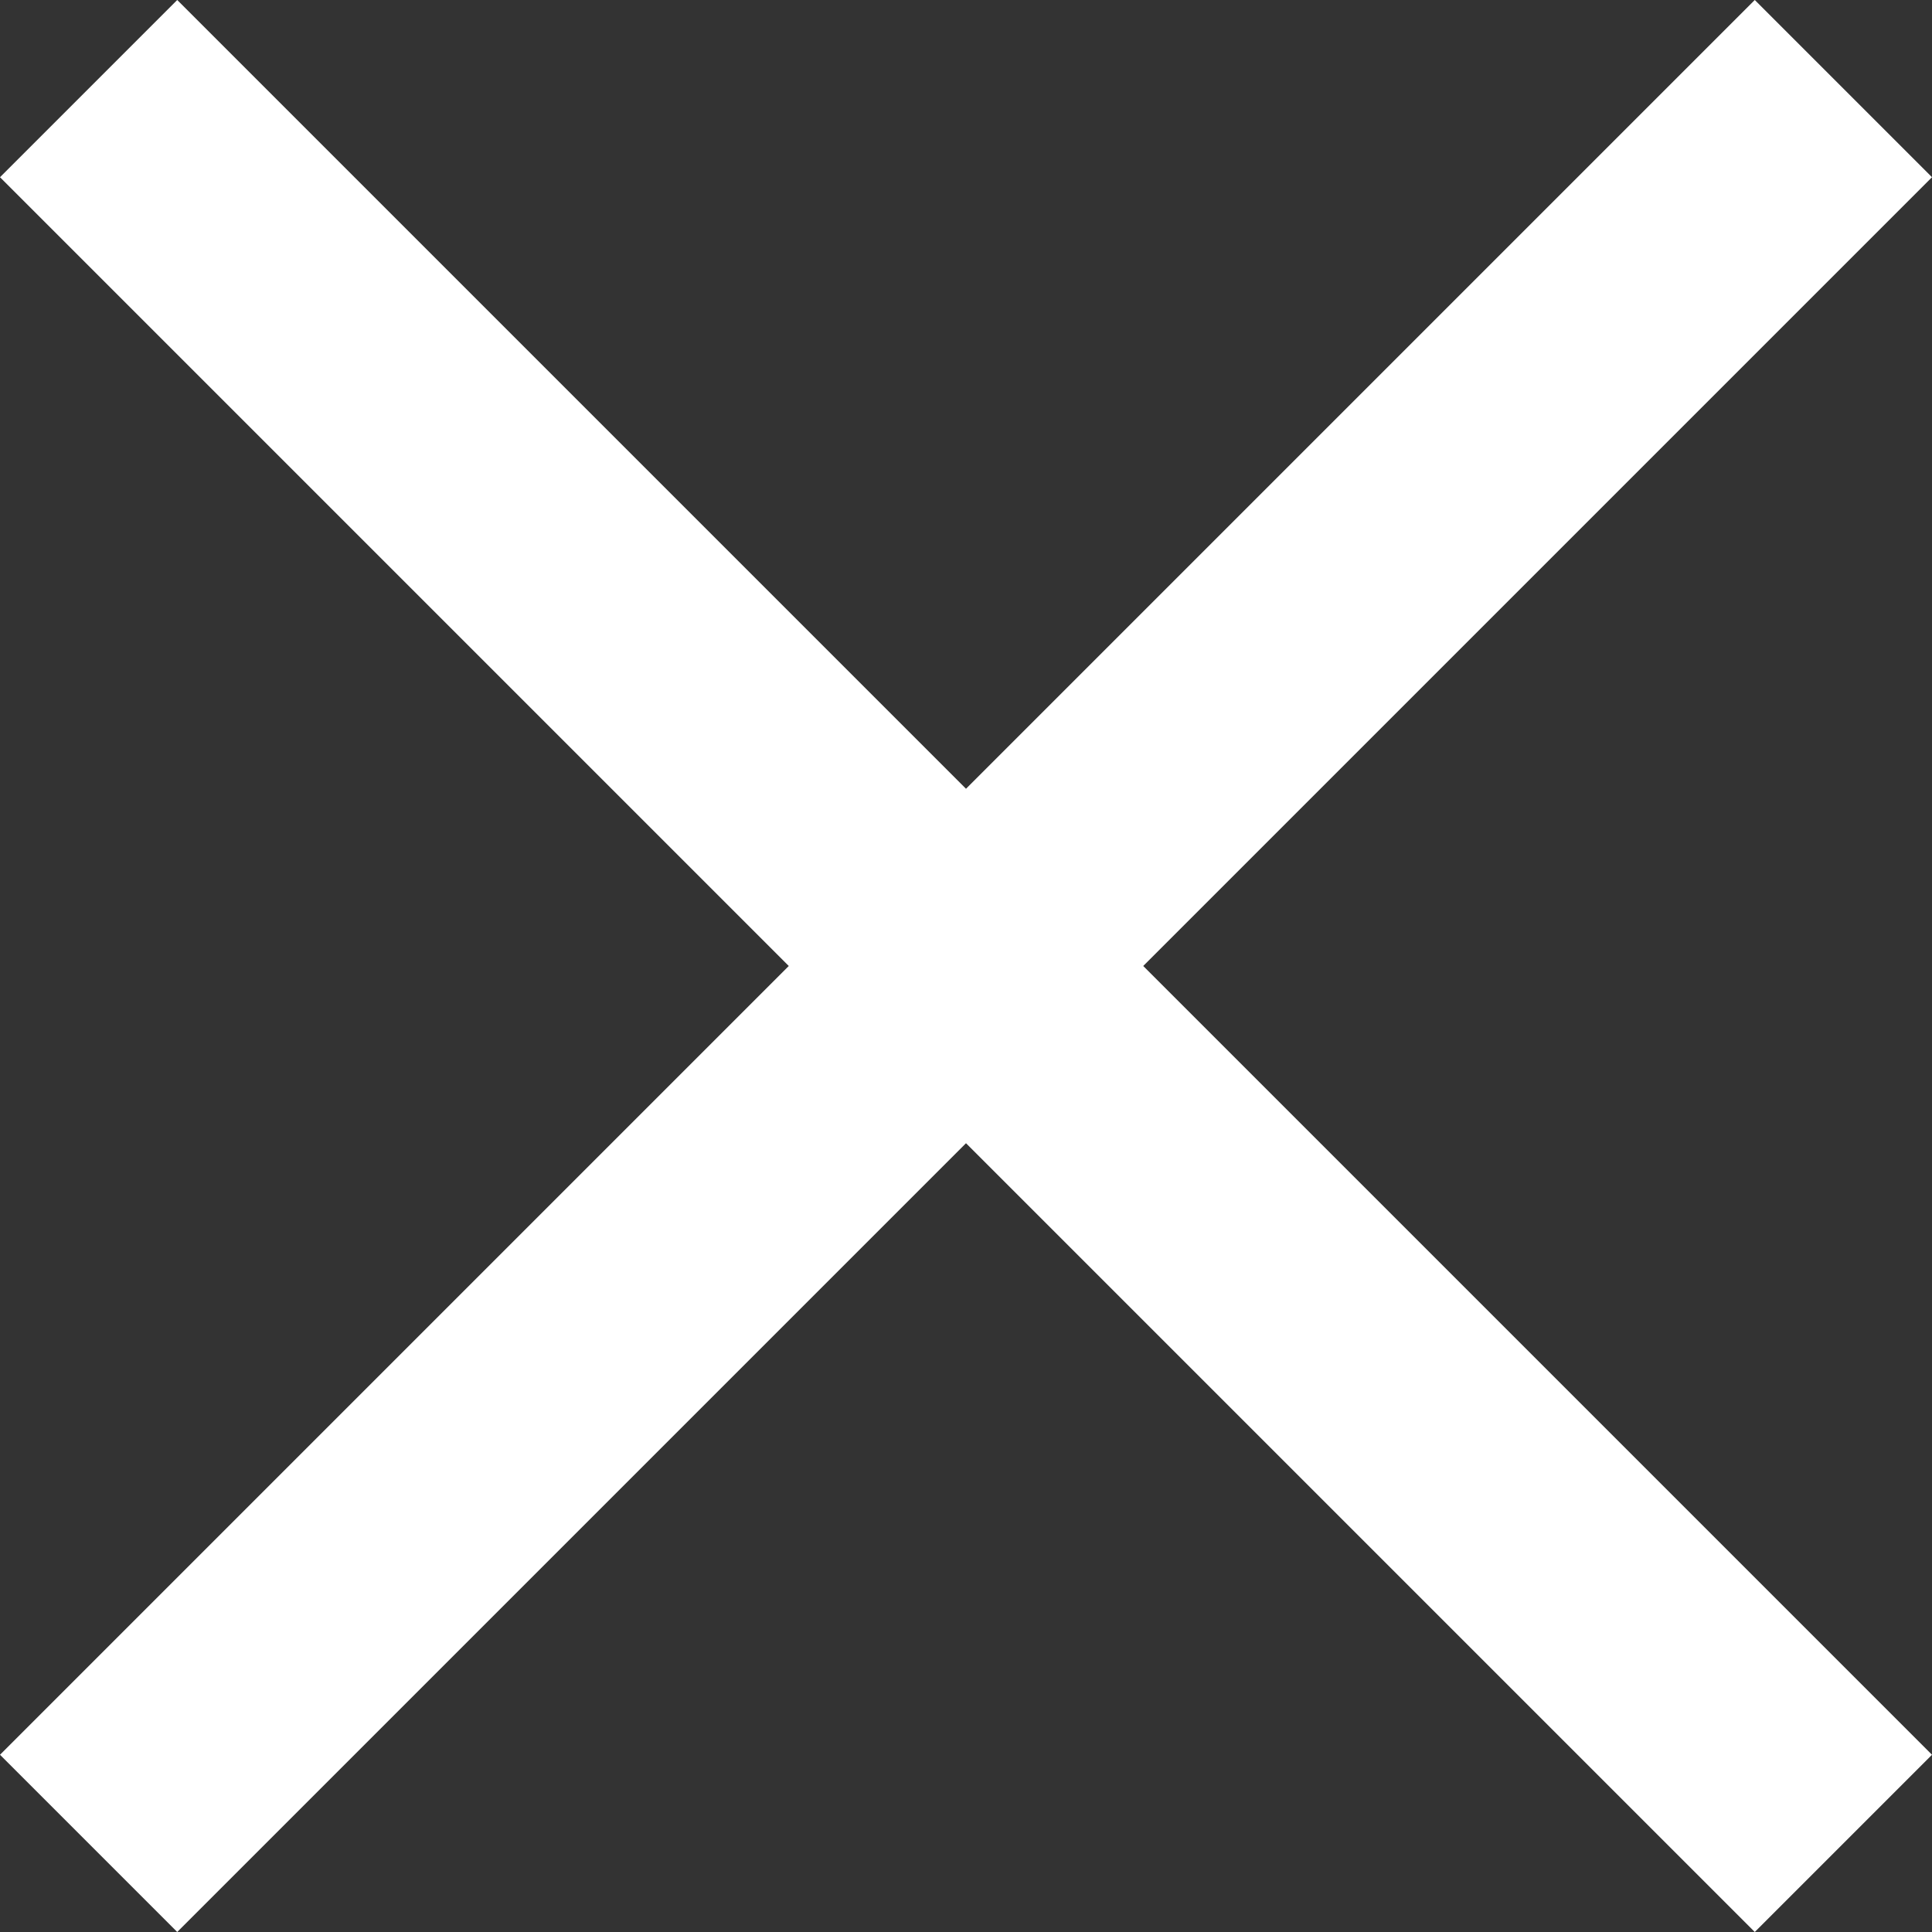
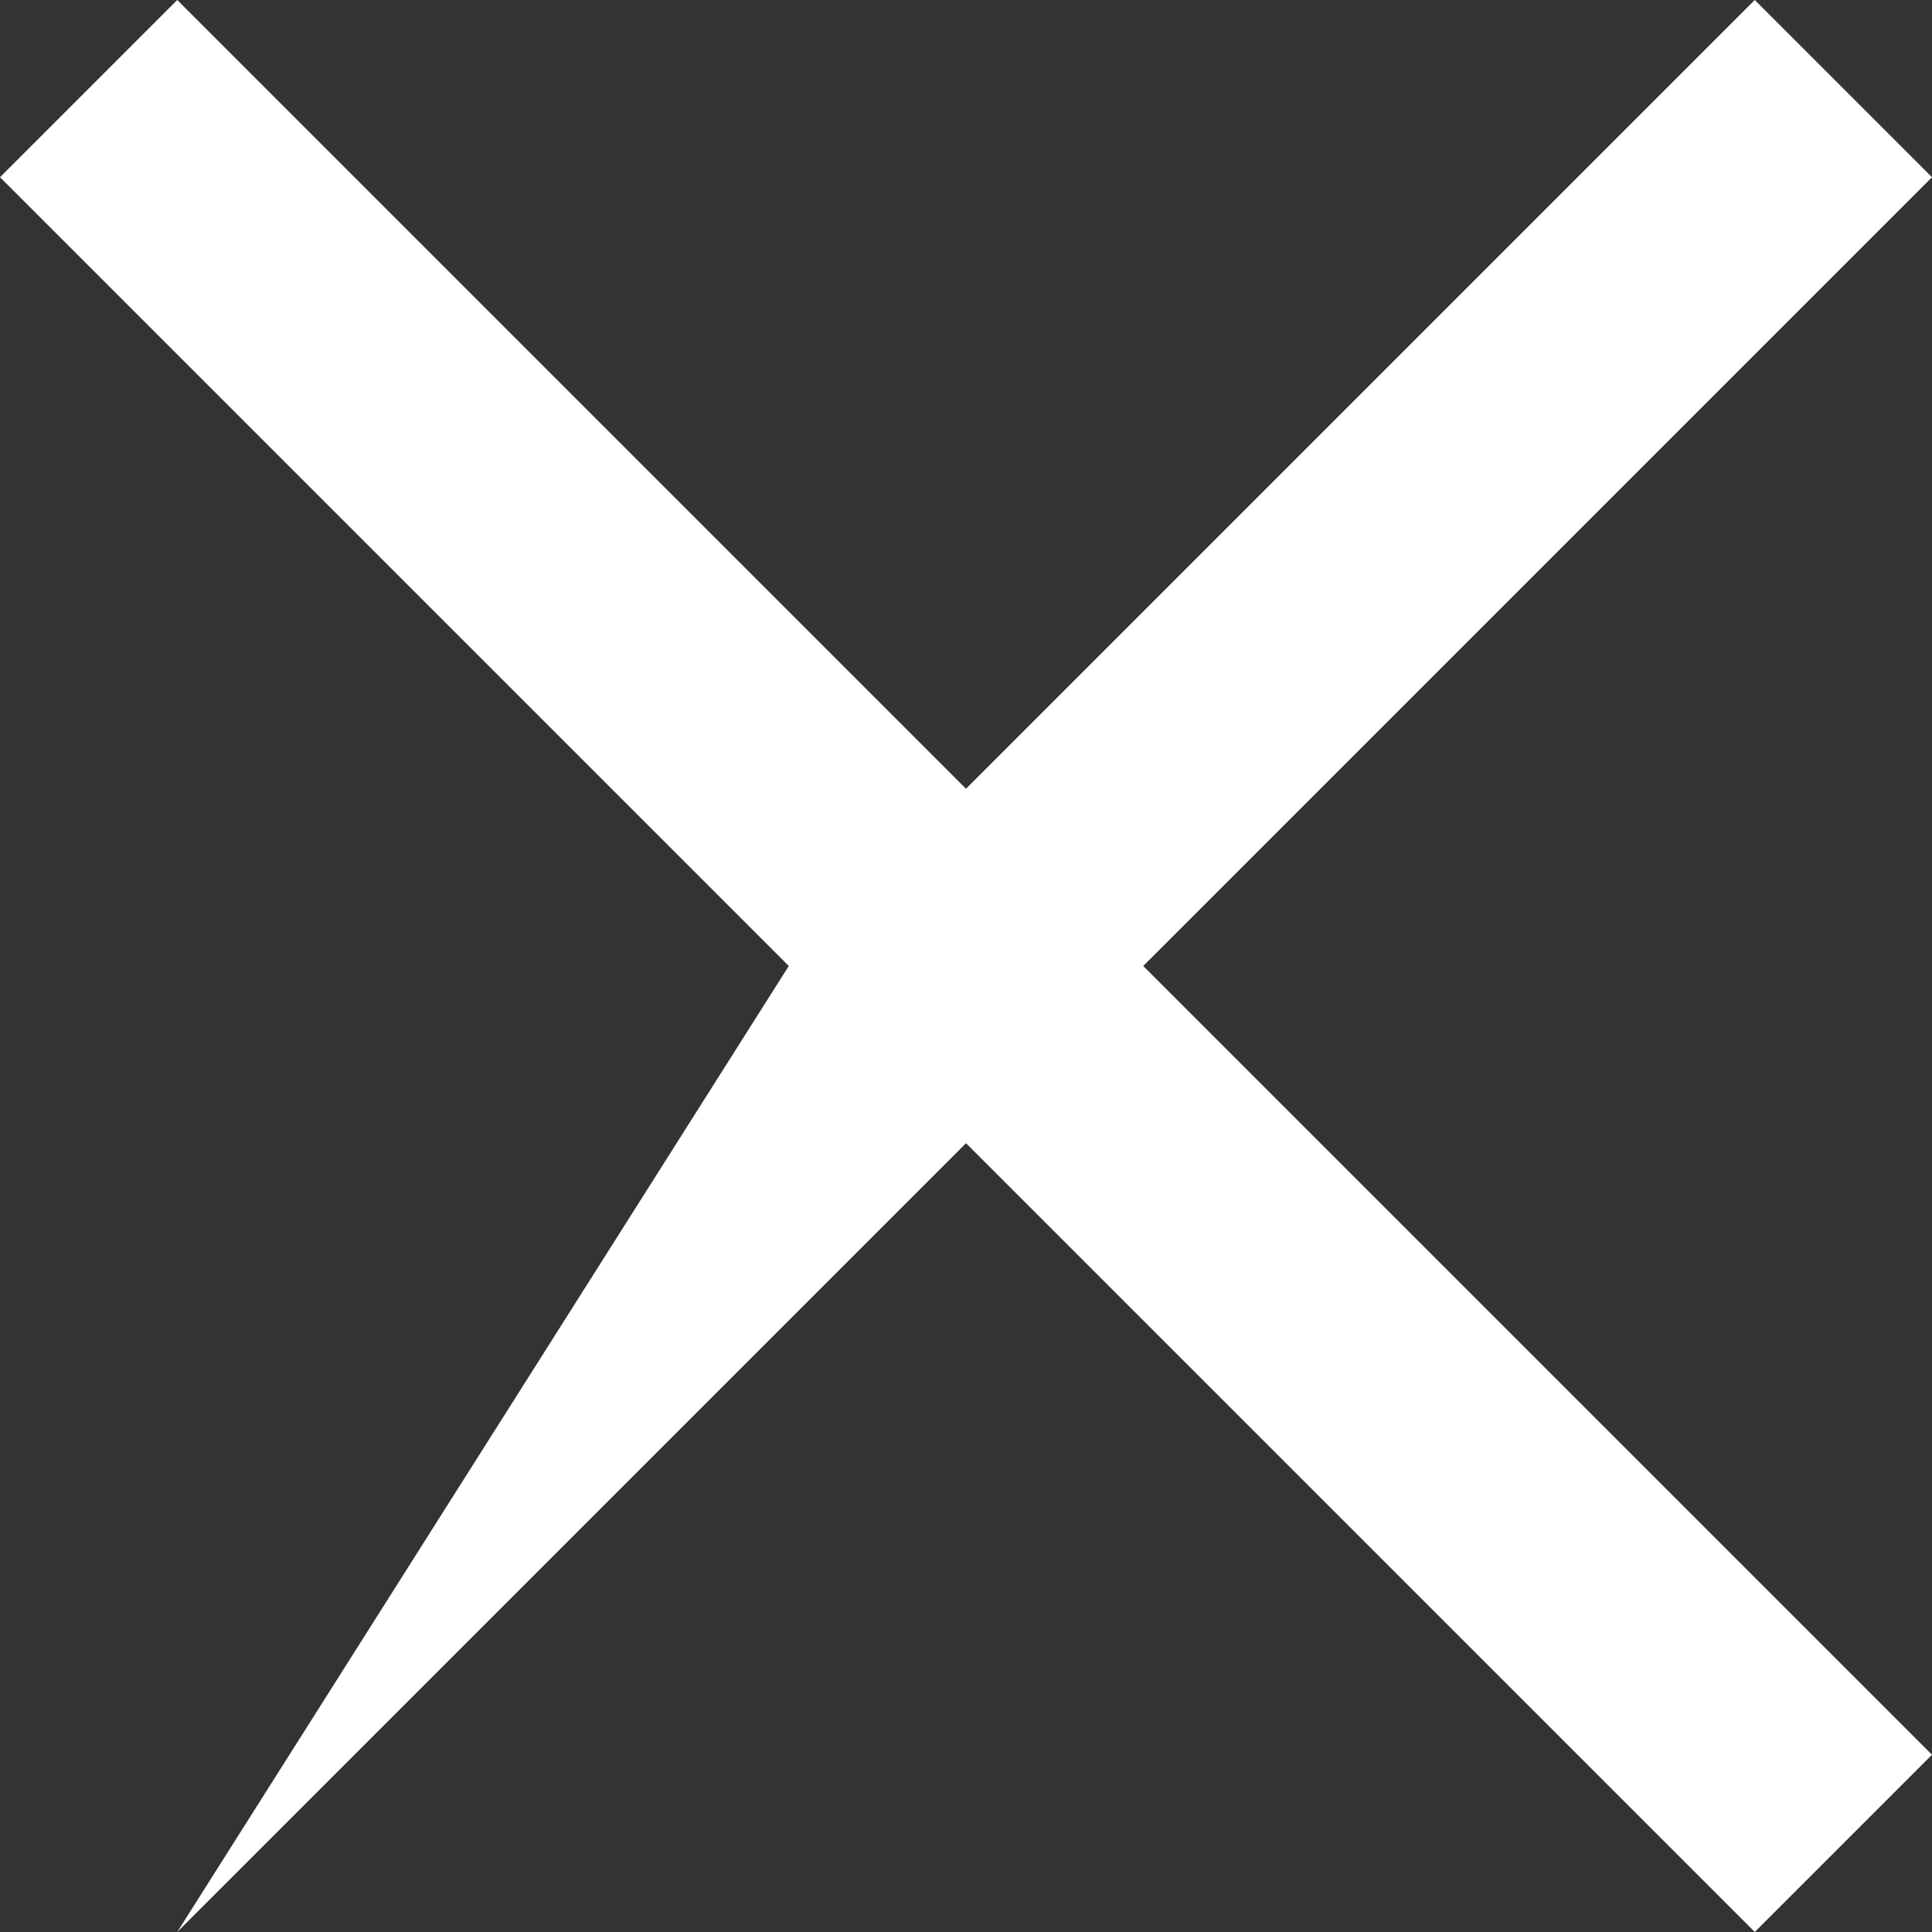
<svg xmlns="http://www.w3.org/2000/svg" width="15" height="15" viewBox="0 0 15 15" fill="none">
  <rect x="0" y="0" width="15" height="15" fill="#333333" stroke="none" />
-   <path d="M6.124 7.5L0 13.624L1.376 15L7.5 8.876L13.624 15L15 13.624L8.876 7.5L15 1.376L13.624 0L7.5 6.124L1.376 0L0 1.376L6.124 7.5Z" fill="#FFFFFF" />
+   <path d="M6.124 7.5L1.376 15L7.5 8.876L13.624 15L15 13.624L8.876 7.5L15 1.376L13.624 0L7.5 6.124L1.376 0L0 1.376L6.124 7.5Z" fill="#FFFFFF" />
</svg>